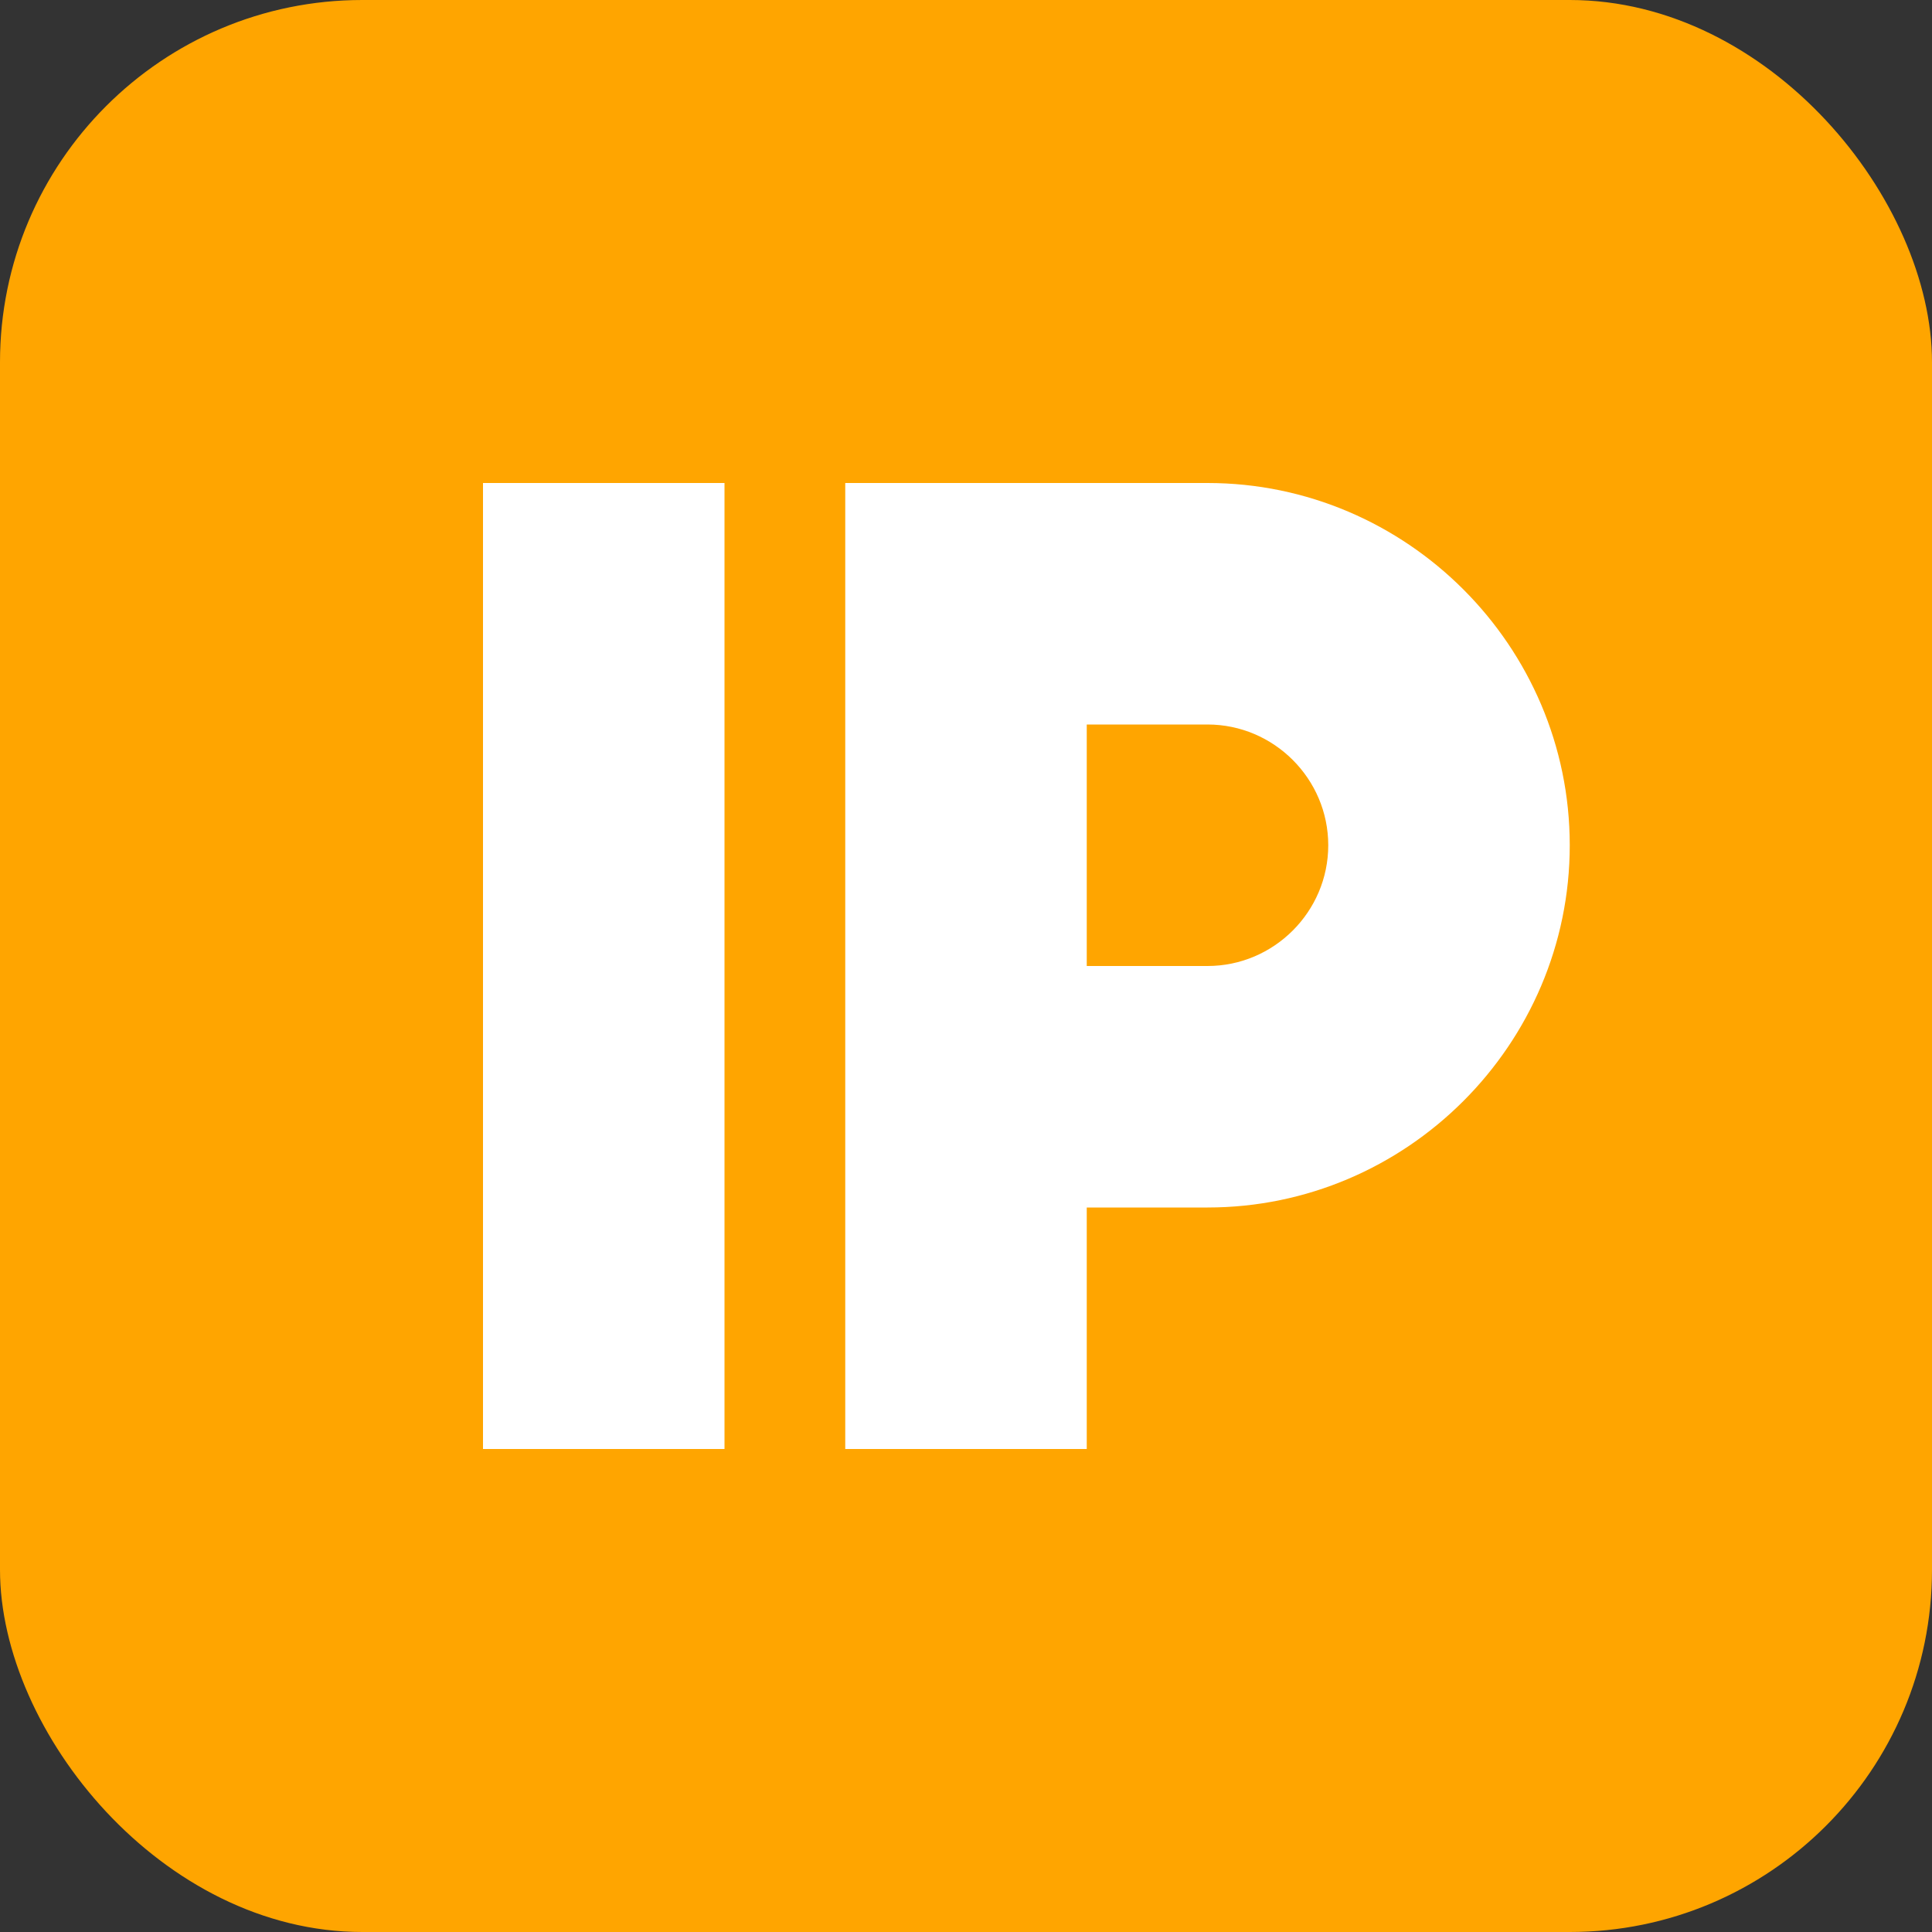
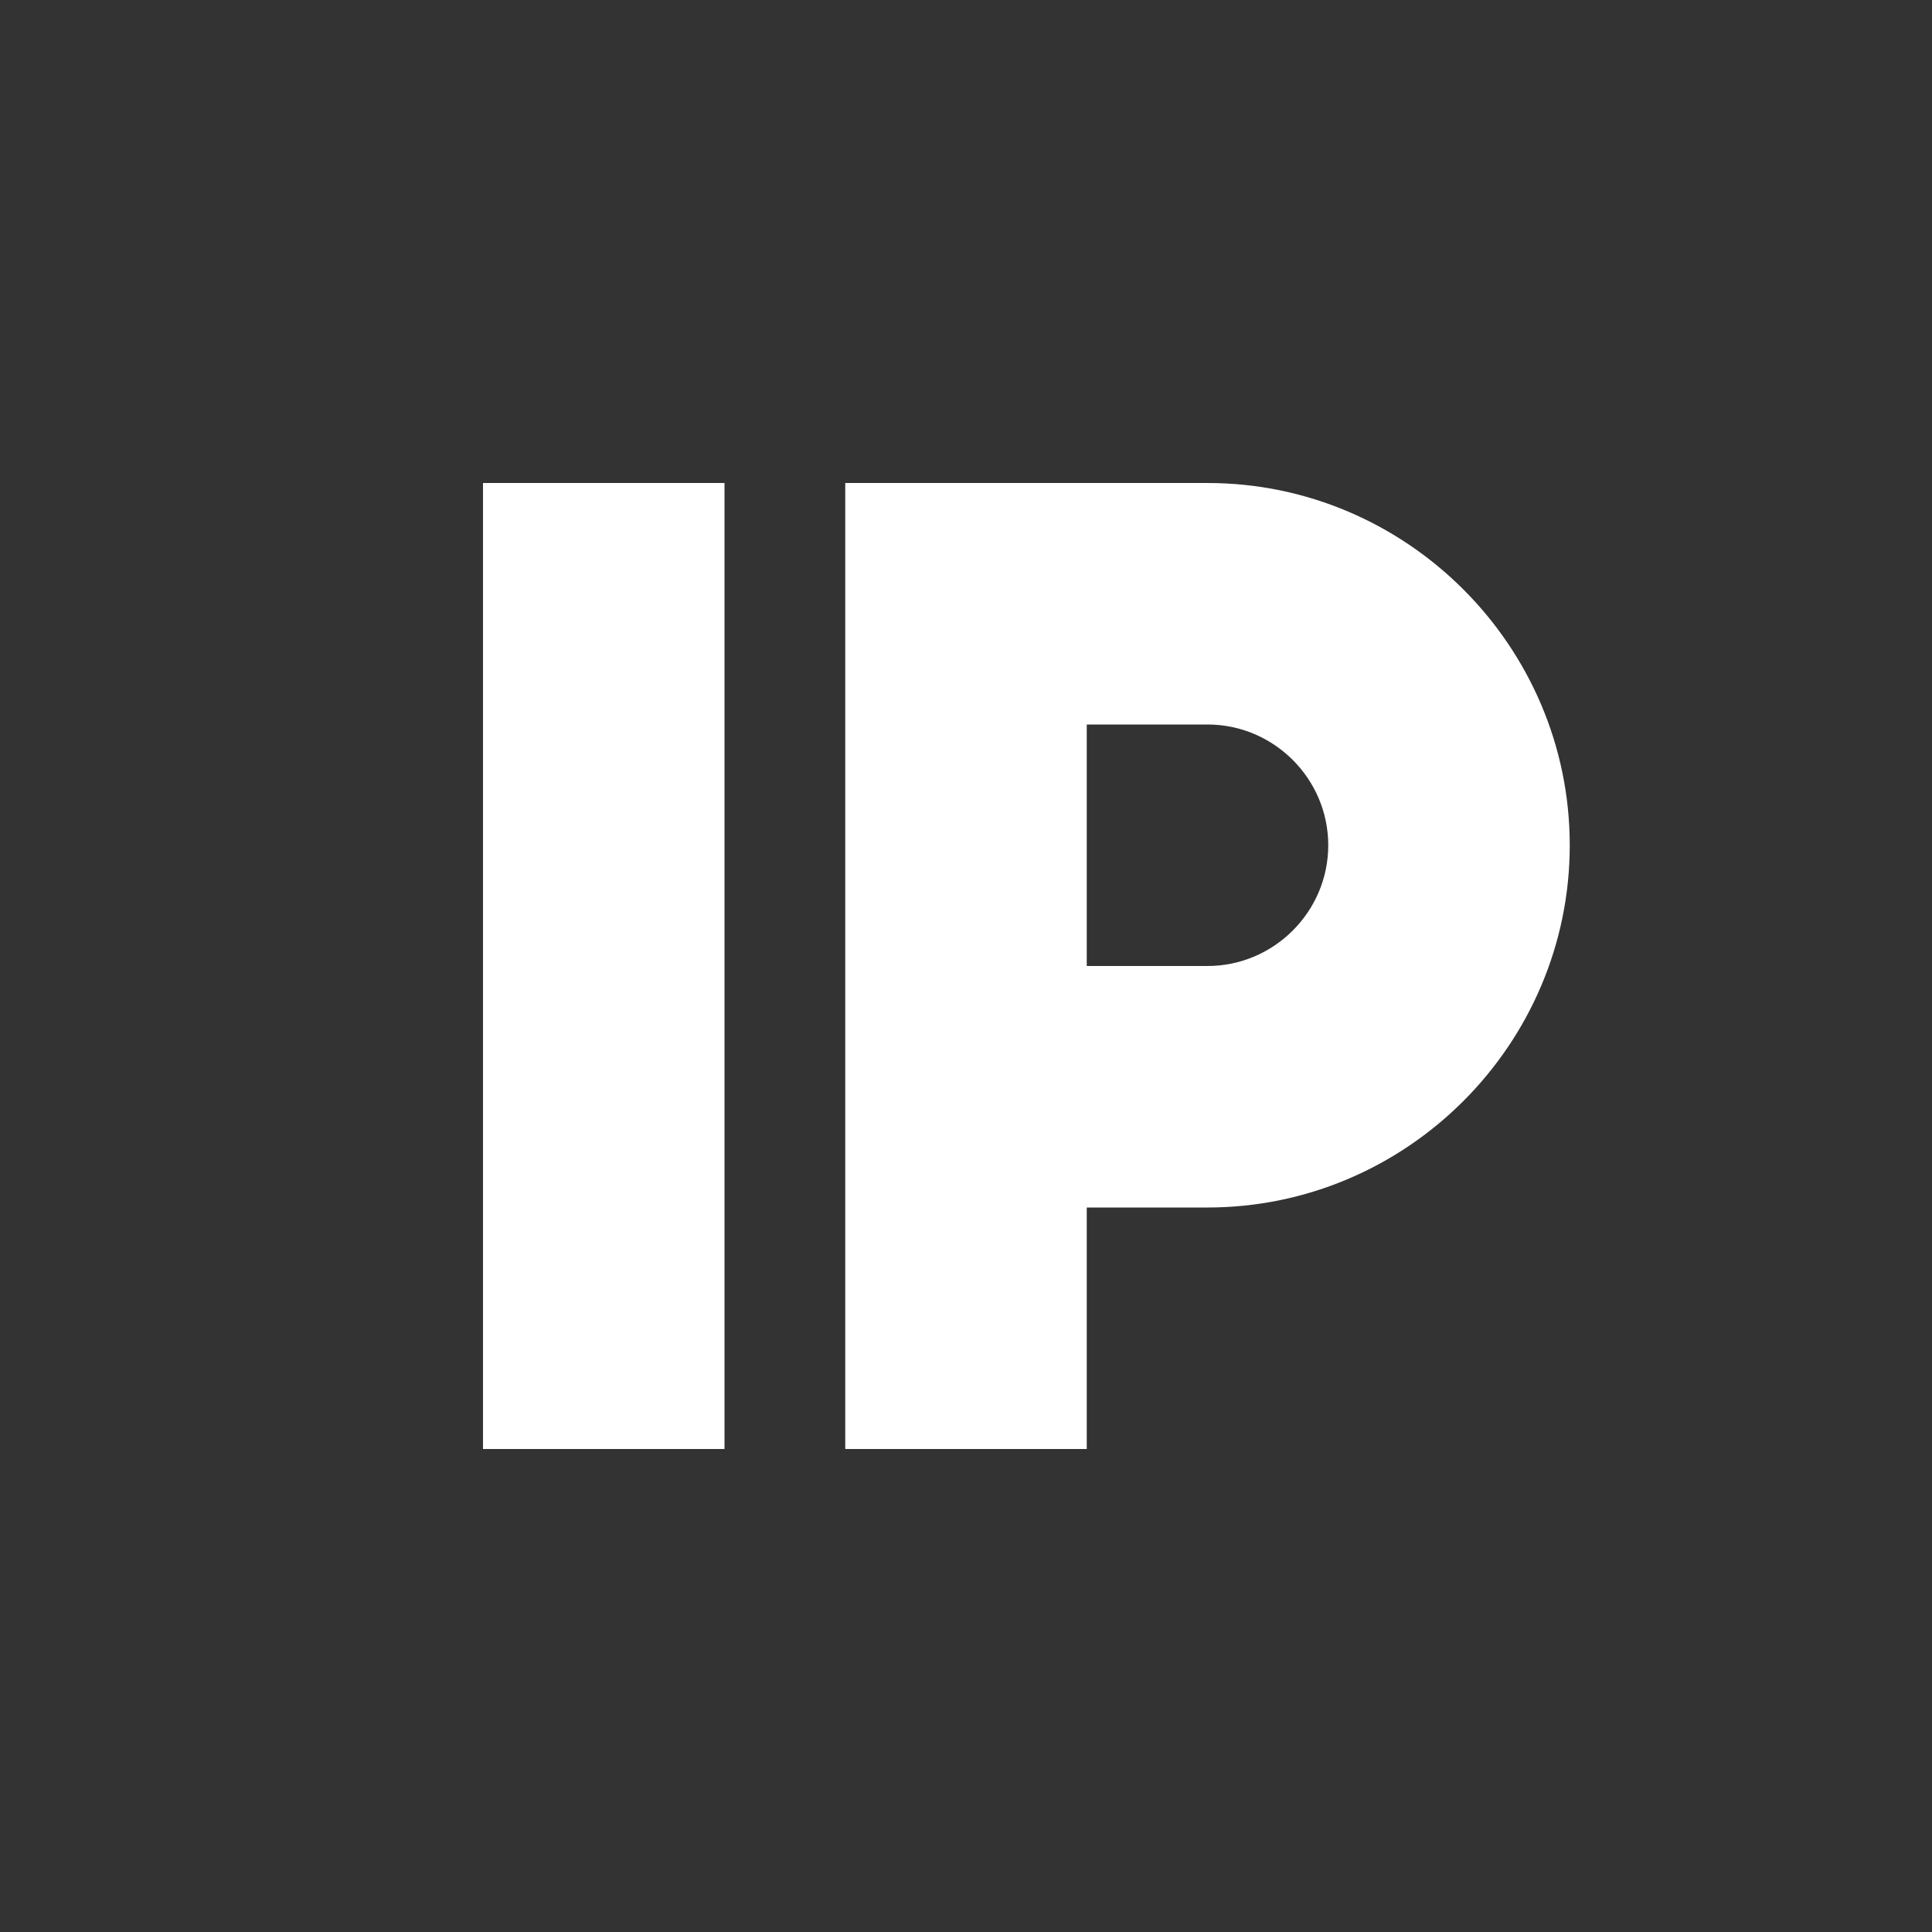
<svg xmlns="http://www.w3.org/2000/svg" viewBox="0 0 32 32">
  <rect x="0" y="0" width="32" height="32" fill="#333333" stroke="none" />
-   <rect width="32" height="32" rx="6" fill="#FFA500" />
-   <path d="M8 8h4v16H8V8zm6 0h6c3.3 0 6 2.7 6 6s-2.7 6-6 6h-2v4h-4V8zm4 8h2c1.1 0 2-.9 2-2s-.9-2-2-2h-2v4z" fill="white" />
+   <path d="M8 8h4v16H8zm6 0h6c3.3 0 6 2.7 6 6s-2.7 6-6 6h-2v4h-4V8zm4 8h2c1.1 0 2-.9 2-2s-.9-2-2-2h-2v4z" fill="white" />
</svg>